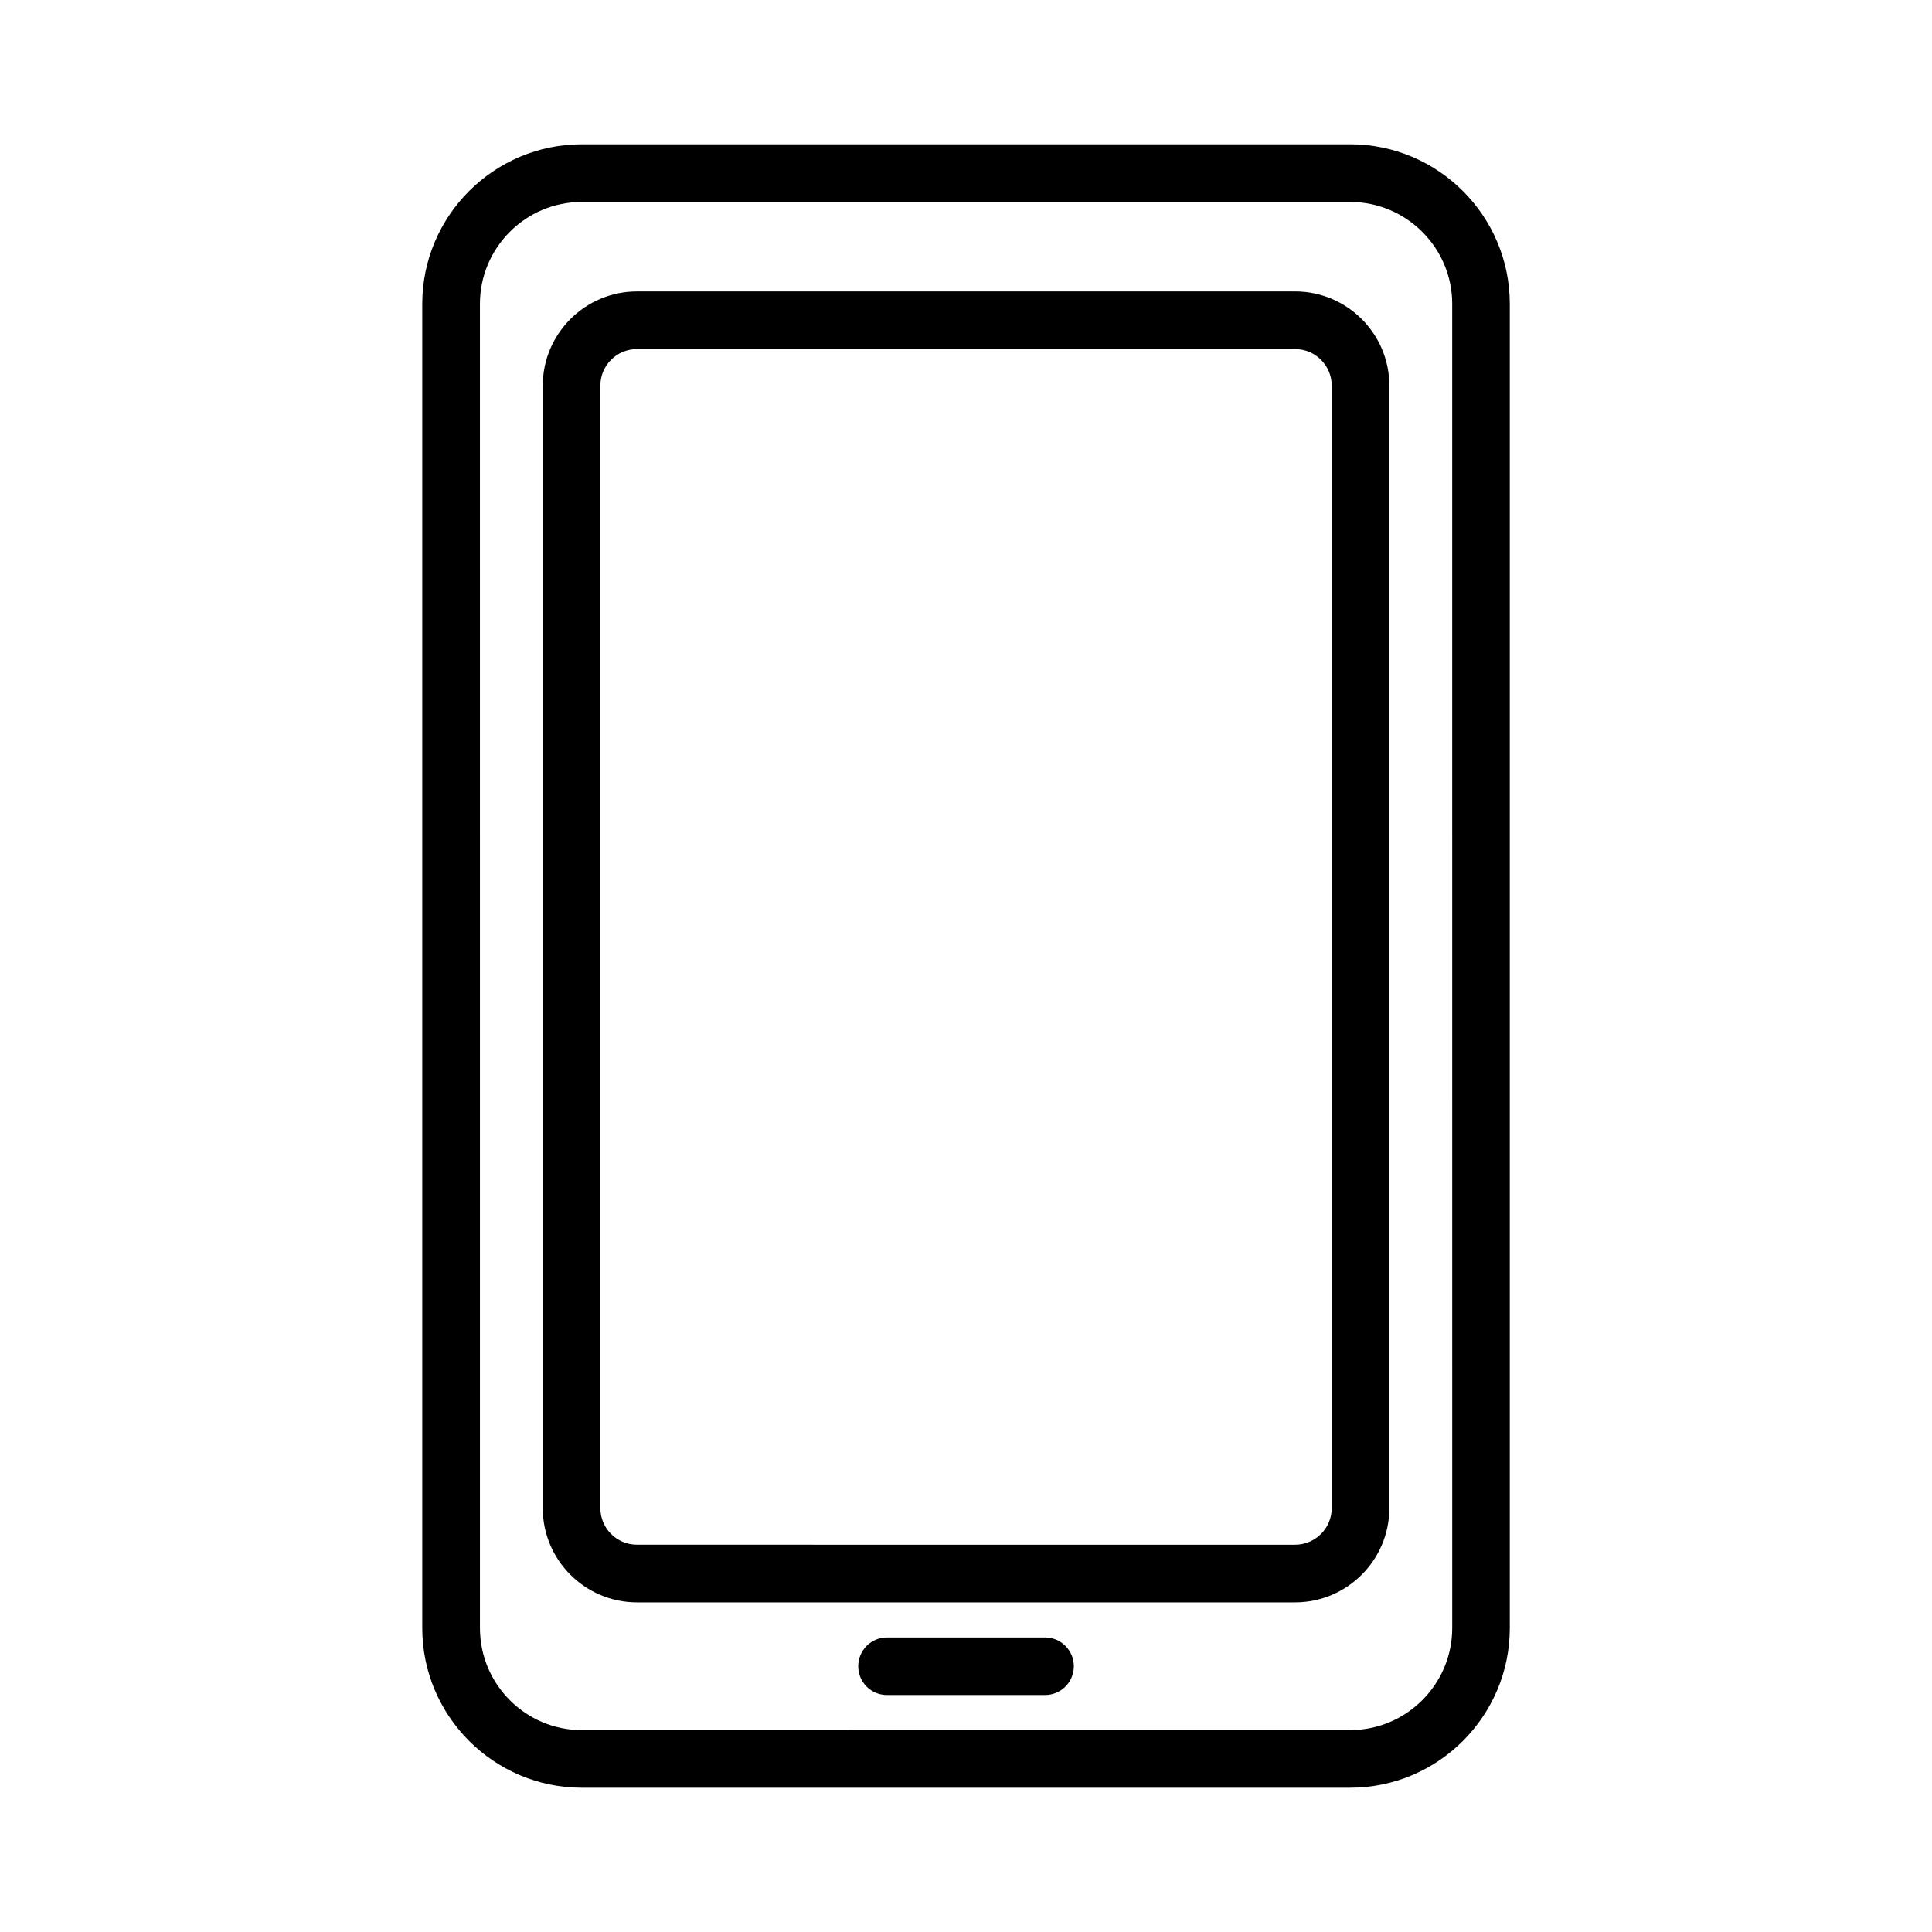
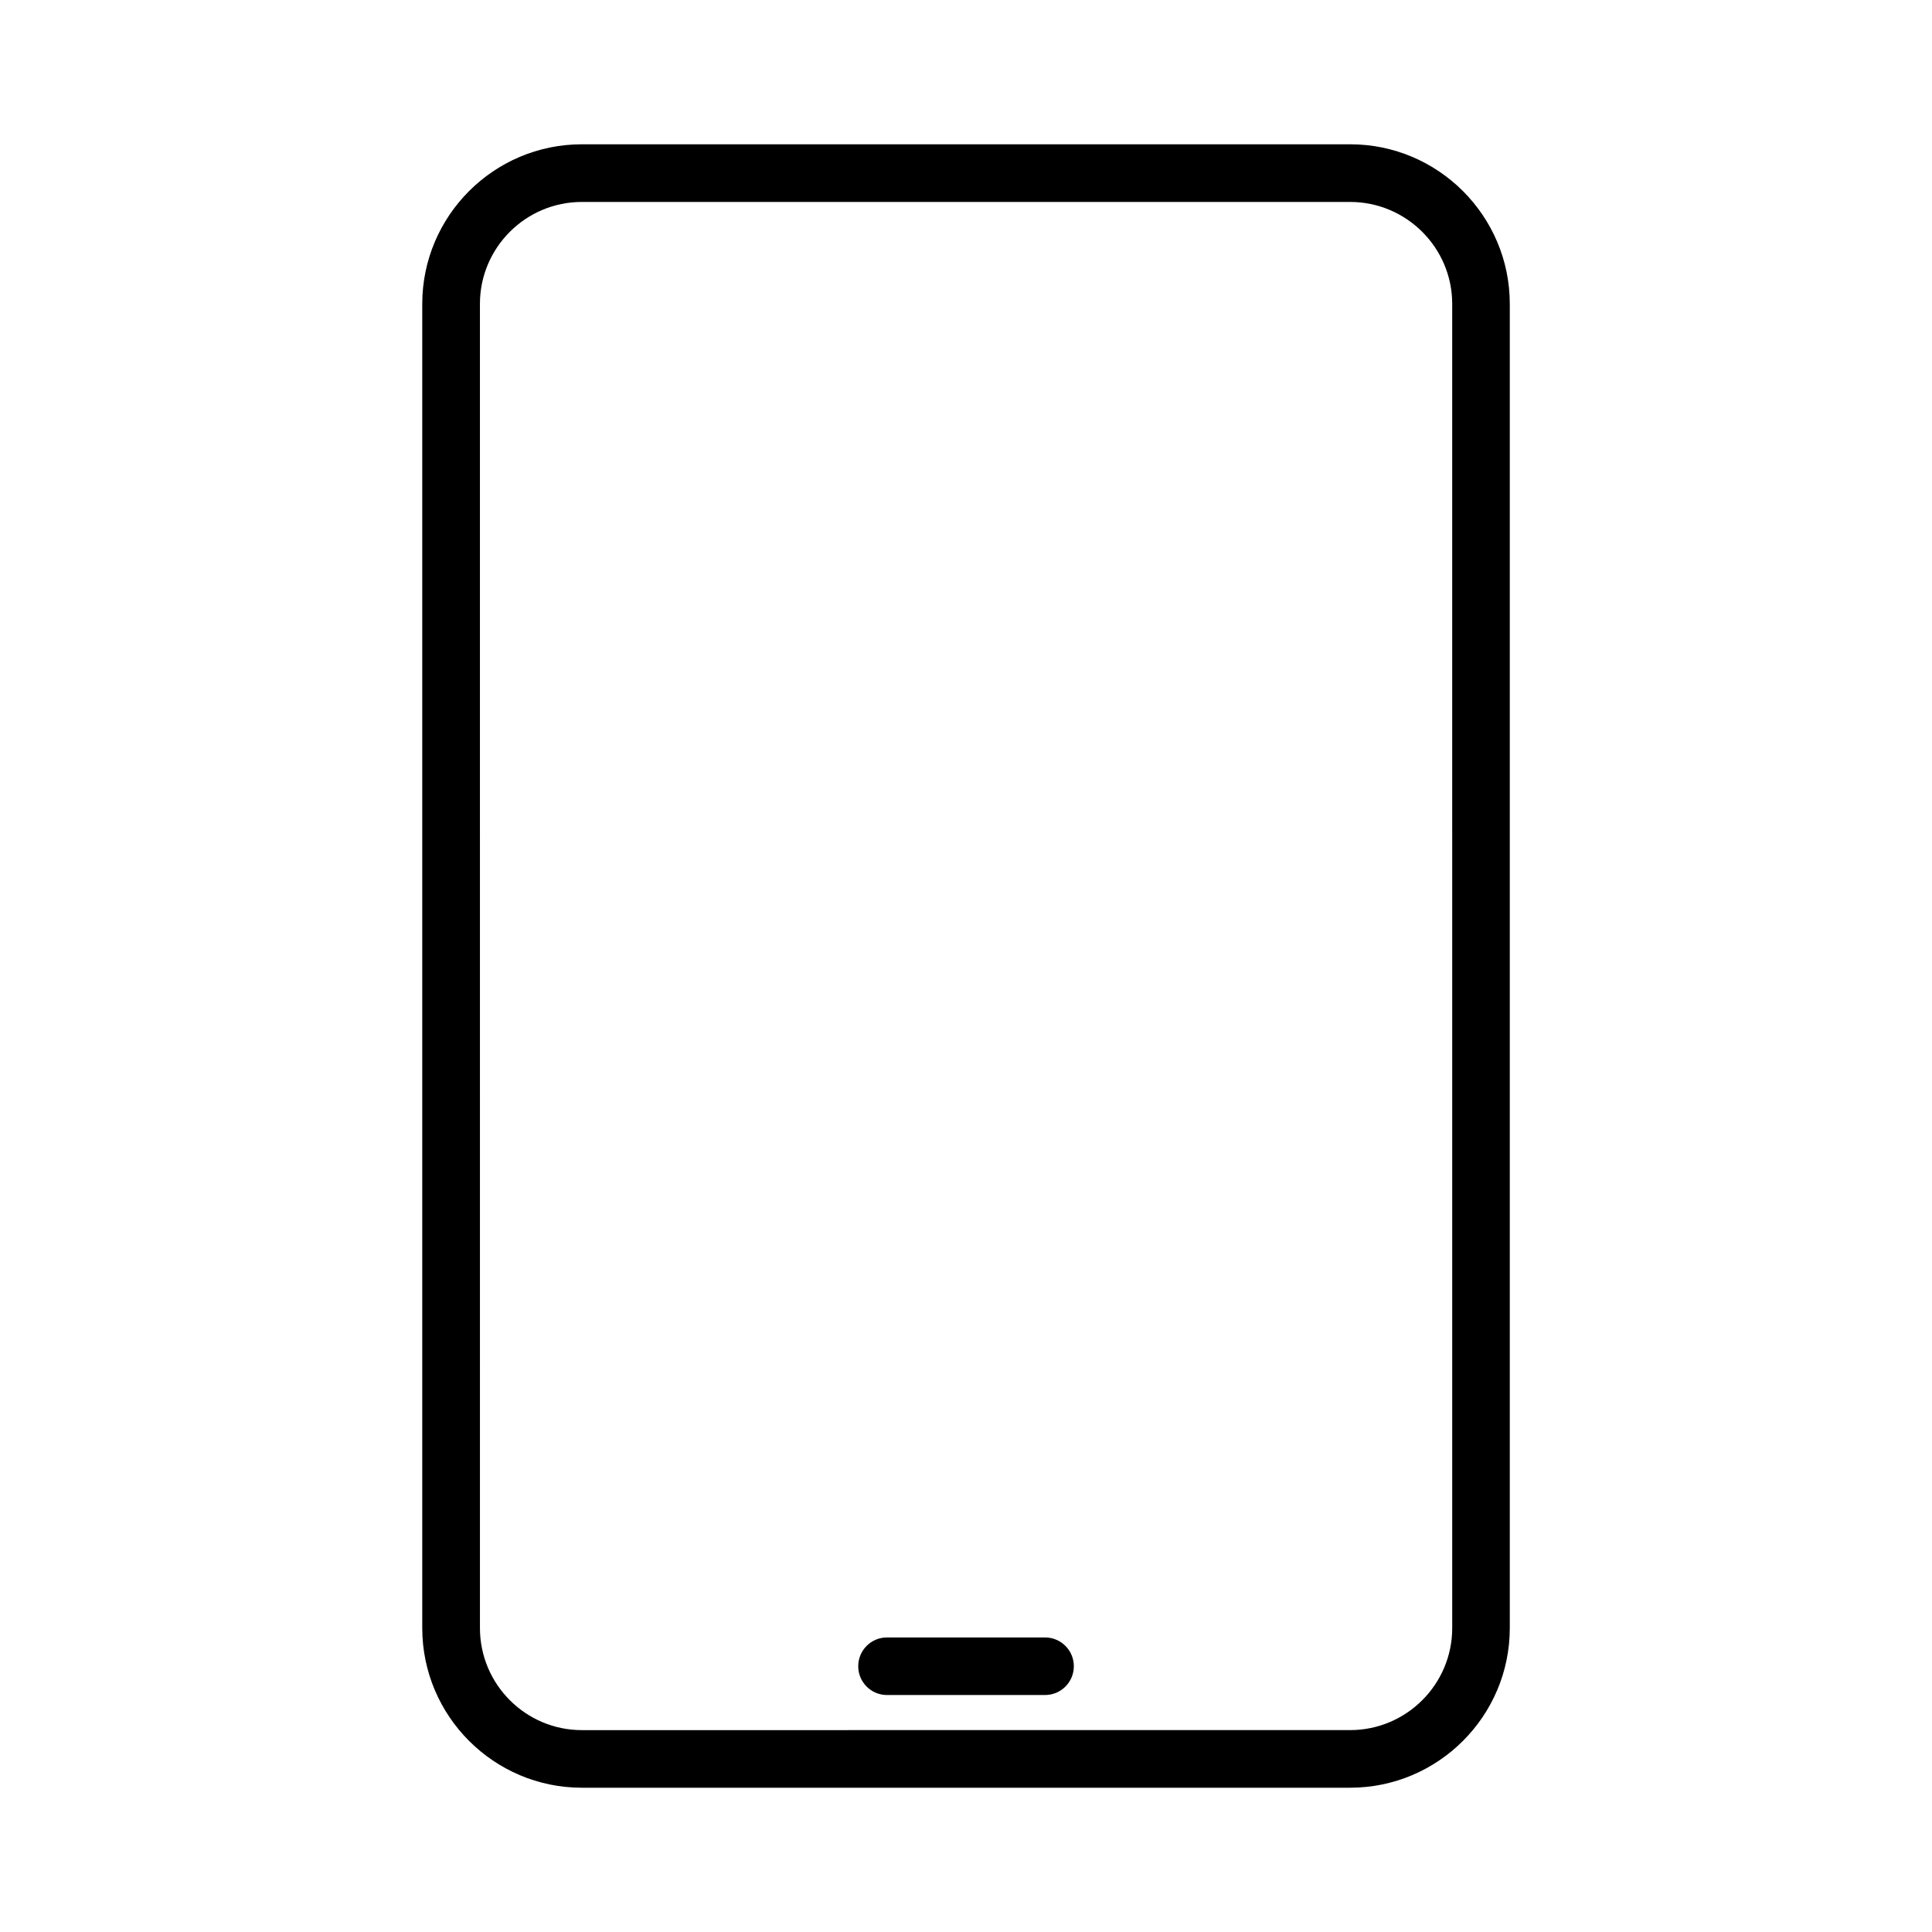
<svg xmlns="http://www.w3.org/2000/svg" fill="#000000" width="800px" height="800px" version="1.1" viewBox="144 144 512 512">
  <g>
    <path d="m501.79 182.24h-203.6c-23.301 0-42.289 18.973-42.289 42.305v350.9c0 23.316 18.973 42.32 42.289 42.32h203.6c23.332 0 42.32-18.988 42.32-42.32v-350.92c-0.016-23.316-18.988-42.289-42.32-42.289zm27.062 393.21c0 14.91-12.137 27.047-27.062 27.047l-203.6 0.004c-14.879 0-27-12.137-27-27.047l-0.004-350.92c0-14.895 12.121-27.016 27-27.016h203.6c14.91 0 27.062 12.121 27.062 27.016z" />
-     <path d="m487.22 221.24h-174.43c-13.746 0-24.953 11.211-24.953 24.969v297.48c0 13.746 11.211 24.953 24.953 24.953h174.43c13.762 0 24.969-11.211 24.969-24.953l0.004-297.5c0-13.762-11.211-24.953-24.973-24.953zm9.699 322.44c0 5.336-4.359 9.684-9.699 9.684l-174.43-0.004c-5.352 0-9.684-4.344-9.684-9.684v-297.48c0-5.352 4.328-9.684 9.684-9.684h174.43c5.336 0 9.699 4.328 9.699 9.684z" />
    <path d="m420.94 577.94h-41.879c-4.219 0-7.621 3.418-7.621 7.637s3.418 7.621 7.621 7.621h41.879c4.234 0 7.637-3.418 7.637-7.621 0-4.219-3.402-7.637-7.637-7.637z" />
  </g>
</svg>